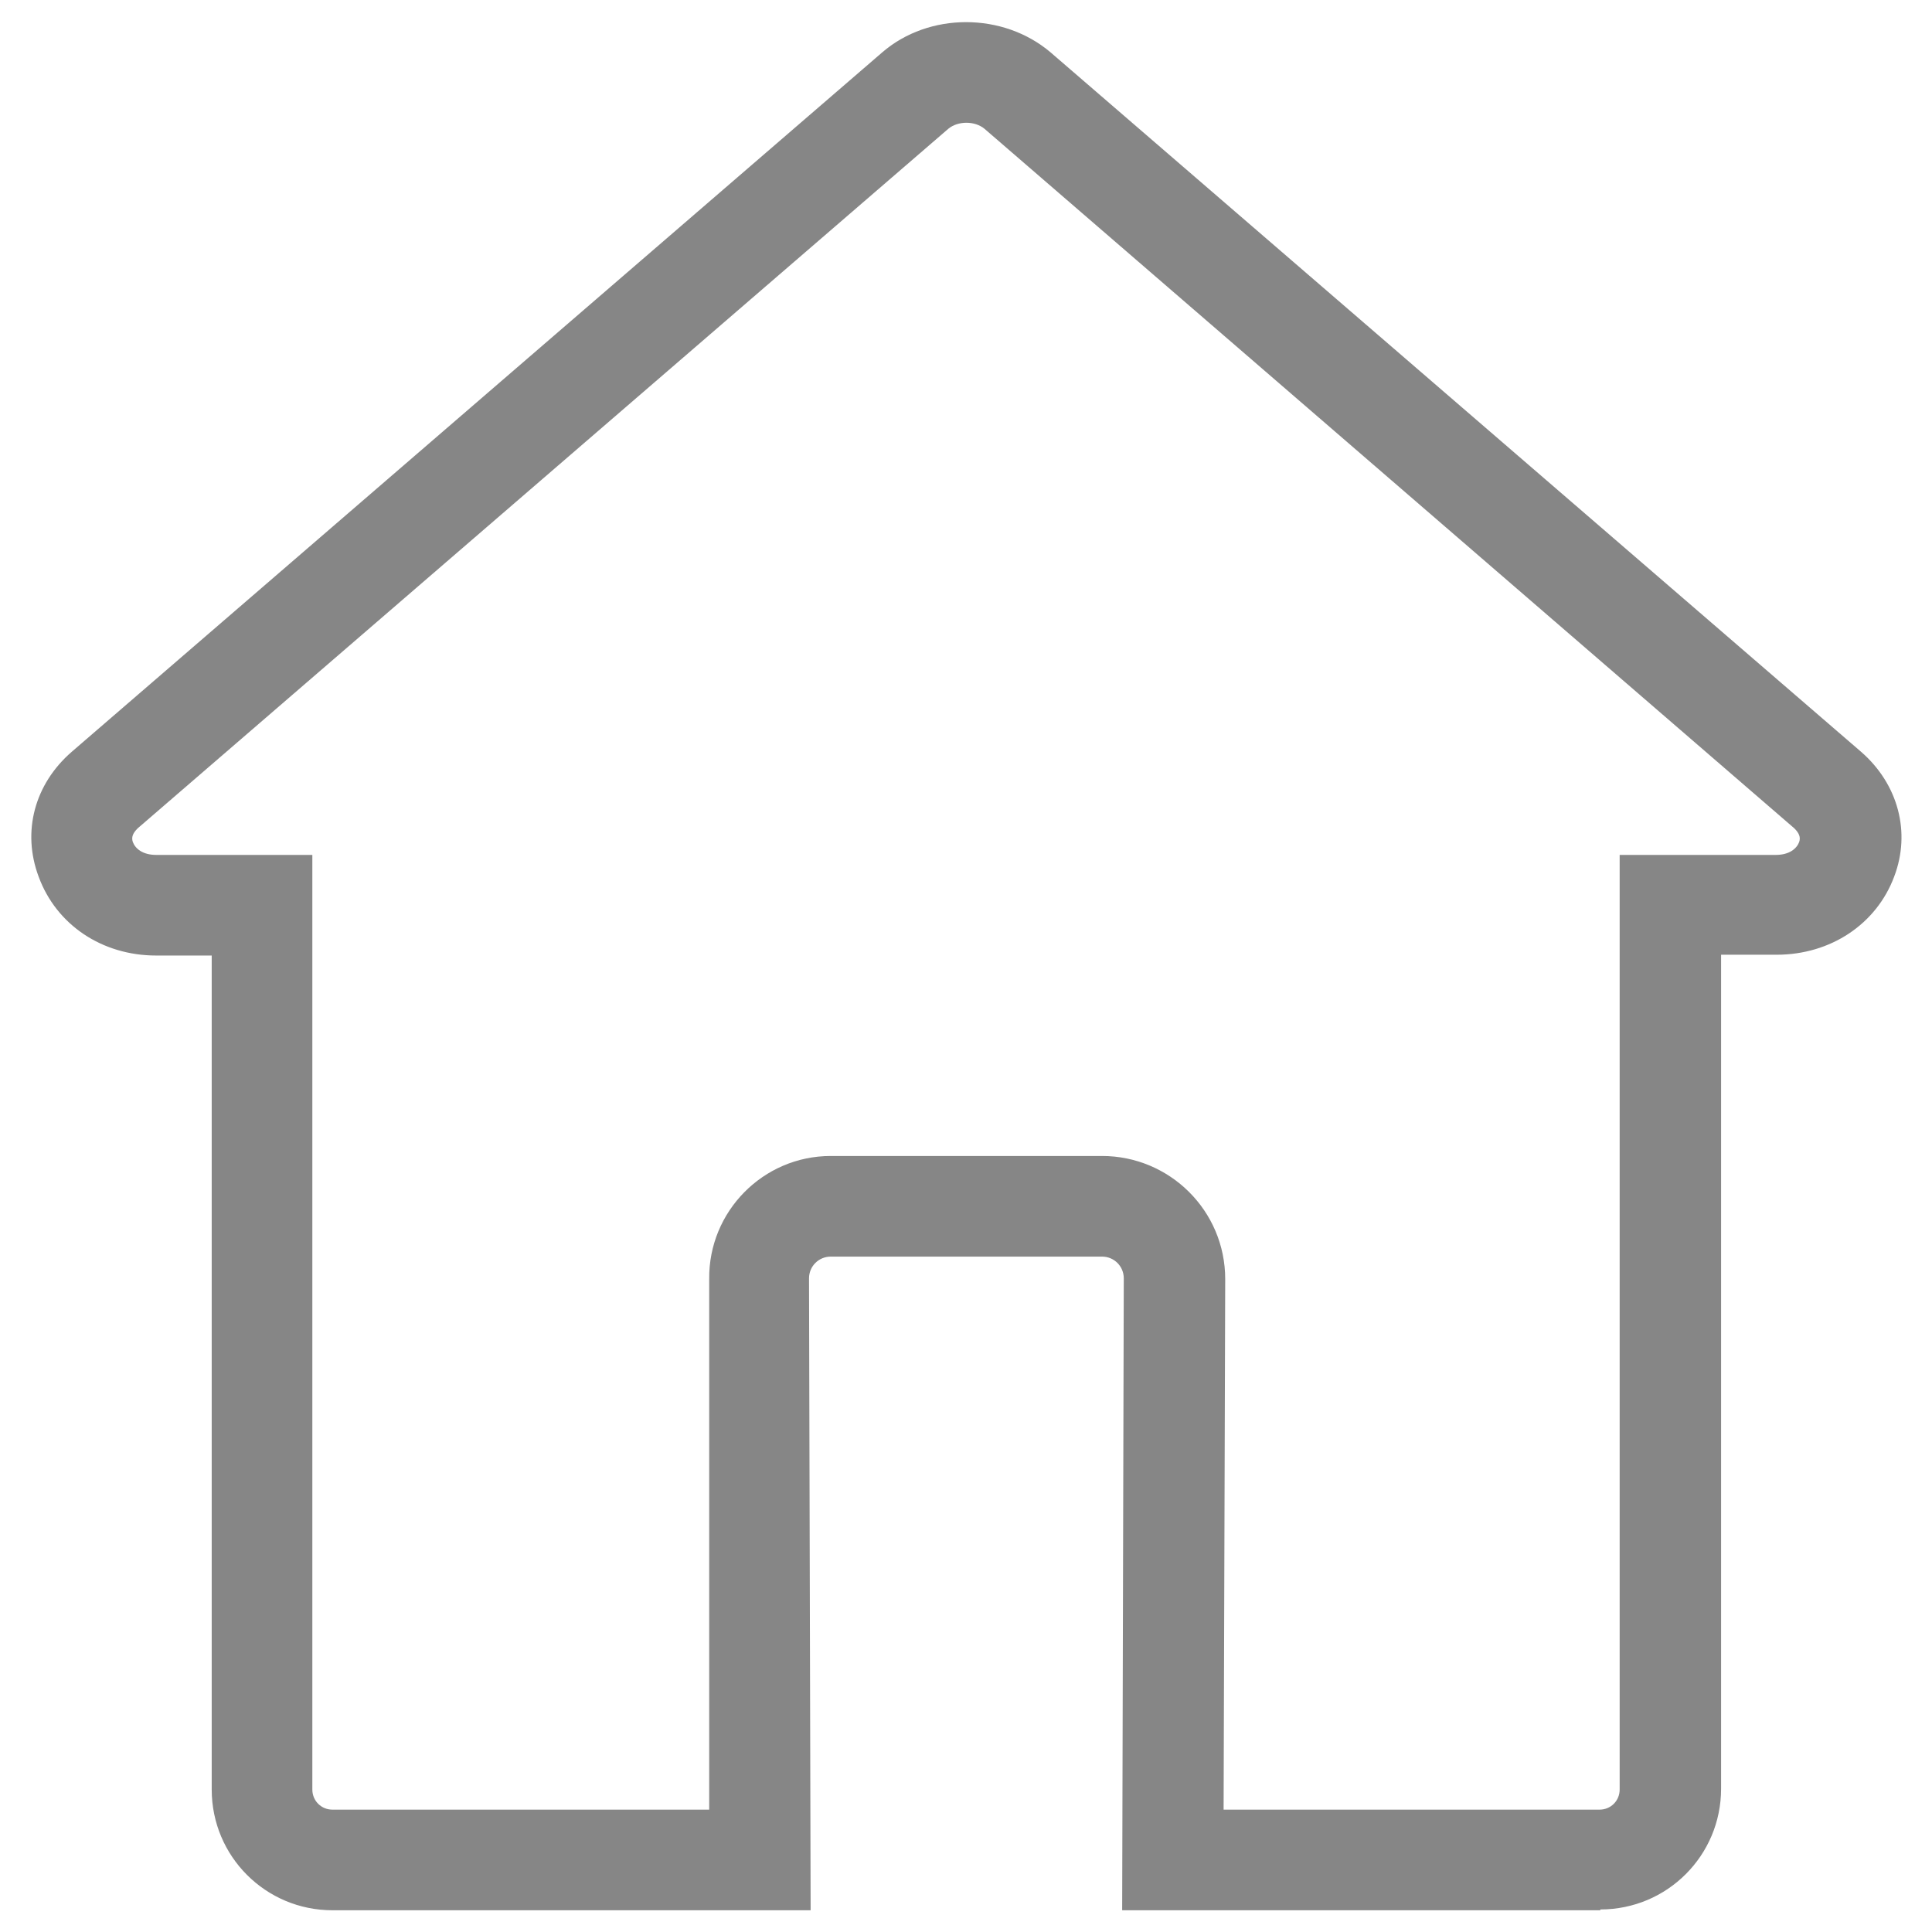
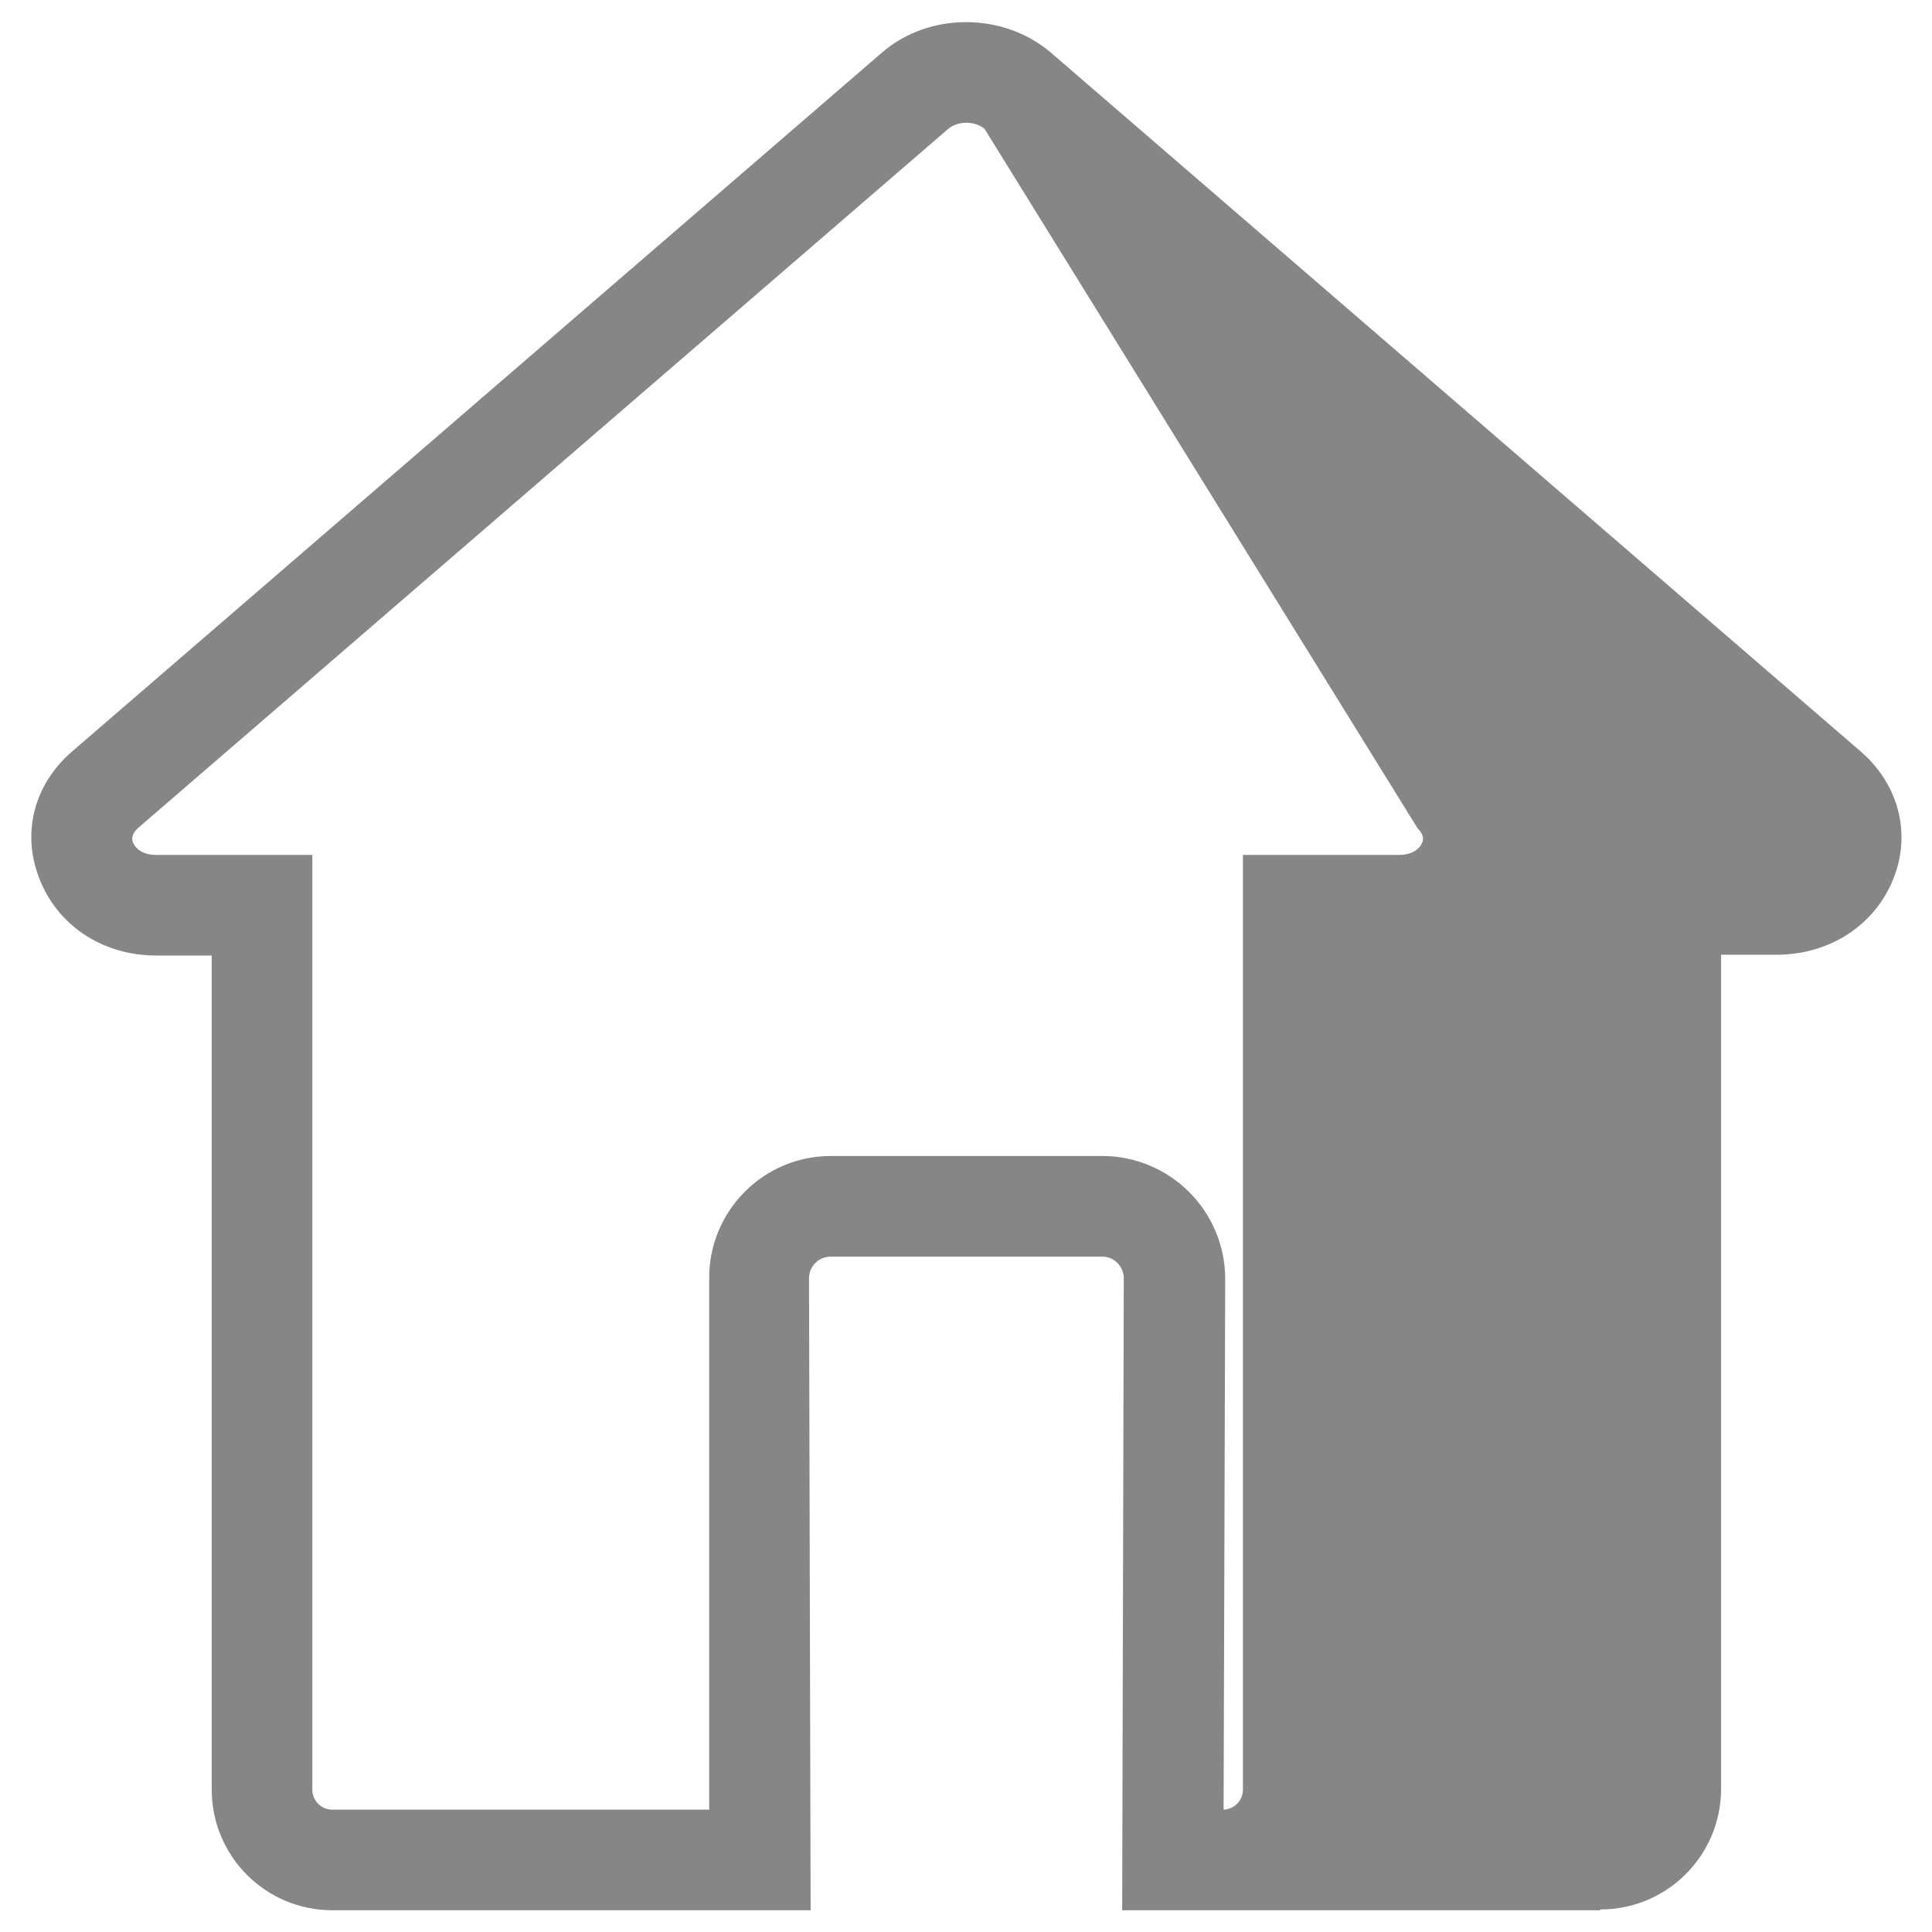
<svg xmlns="http://www.w3.org/2000/svg" id="Ebene_1" viewBox="0 0 24 24">
  <defs>
    <style>.cls-1{fill:#868686;stroke-width:0px;}</style>
  </defs>
-   <path class="cls-1" d="M19.88,23.73h-5.94l.02-7.85c0-.15-.12-.27-.27-.27h-3.37c-.15,0-.27.12-.27.27l.02,7.85h-5.94c-.83,0-1.5-.67-1.5-1.5v-10.36h-.69c-.67,0-1.24-.38-1.46-.98-.21-.56-.05-1.15.41-1.55L10.96.65c.58-.5,1.5-.5,2.09,0l10.07,8.69c.46.4.62,1,.41,1.55-.22.59-.79.97-1.46.97h-.69v10.36c0,.83-.67,1.5-1.5,1.5ZM15.19,22.48h4.68c.14,0,.25-.11.25-.25v-11.61h1.94c.17,0,.26-.08.29-.16.02-.06,0-.11-.06-.17L12.23,1.6c-.12-.1-.33-.1-.45,0L1.71,10.29c-.06.06-.08.11-.06.17.03.08.12.16.29.16h1.94v11.61c0,.14.11.25.25.25h4.68v-6.59c-.01-.84.67-1.53,1.51-1.53h3.37c.84,0,1.53.68,1.53,1.53l-.02,6.59Z" />
+   <path class="cls-1" d="M19.88,23.73h-5.94l.02-7.85c0-.15-.12-.27-.27-.27h-3.37c-.15,0-.27.12-.27.27l.02,7.85h-5.94c-.83,0-1.5-.67-1.5-1.5v-10.36h-.69c-.67,0-1.24-.38-1.46-.98-.21-.56-.05-1.15.41-1.55L10.96.65c.58-.5,1.5-.5,2.09,0l10.07,8.69c.46.4.62,1,.41,1.55-.22.59-.79.97-1.46.97h-.69v10.36c0,.83-.67,1.5-1.5,1.5ZM15.19,22.48c.14,0,.25-.11.25-.25v-11.61h1.94c.17,0,.26-.08.29-.16.02-.06,0-.11-.06-.17L12.23,1.6c-.12-.1-.33-.1-.45,0L1.71,10.29c-.06.06-.08.11-.06.17.03.08.12.16.29.16h1.94v11.61c0,.14.11.25.25.25h4.68v-6.59c-.01-.84.67-1.53,1.51-1.53h3.37c.84,0,1.53.68,1.53,1.53l-.02,6.59Z" />
</svg>